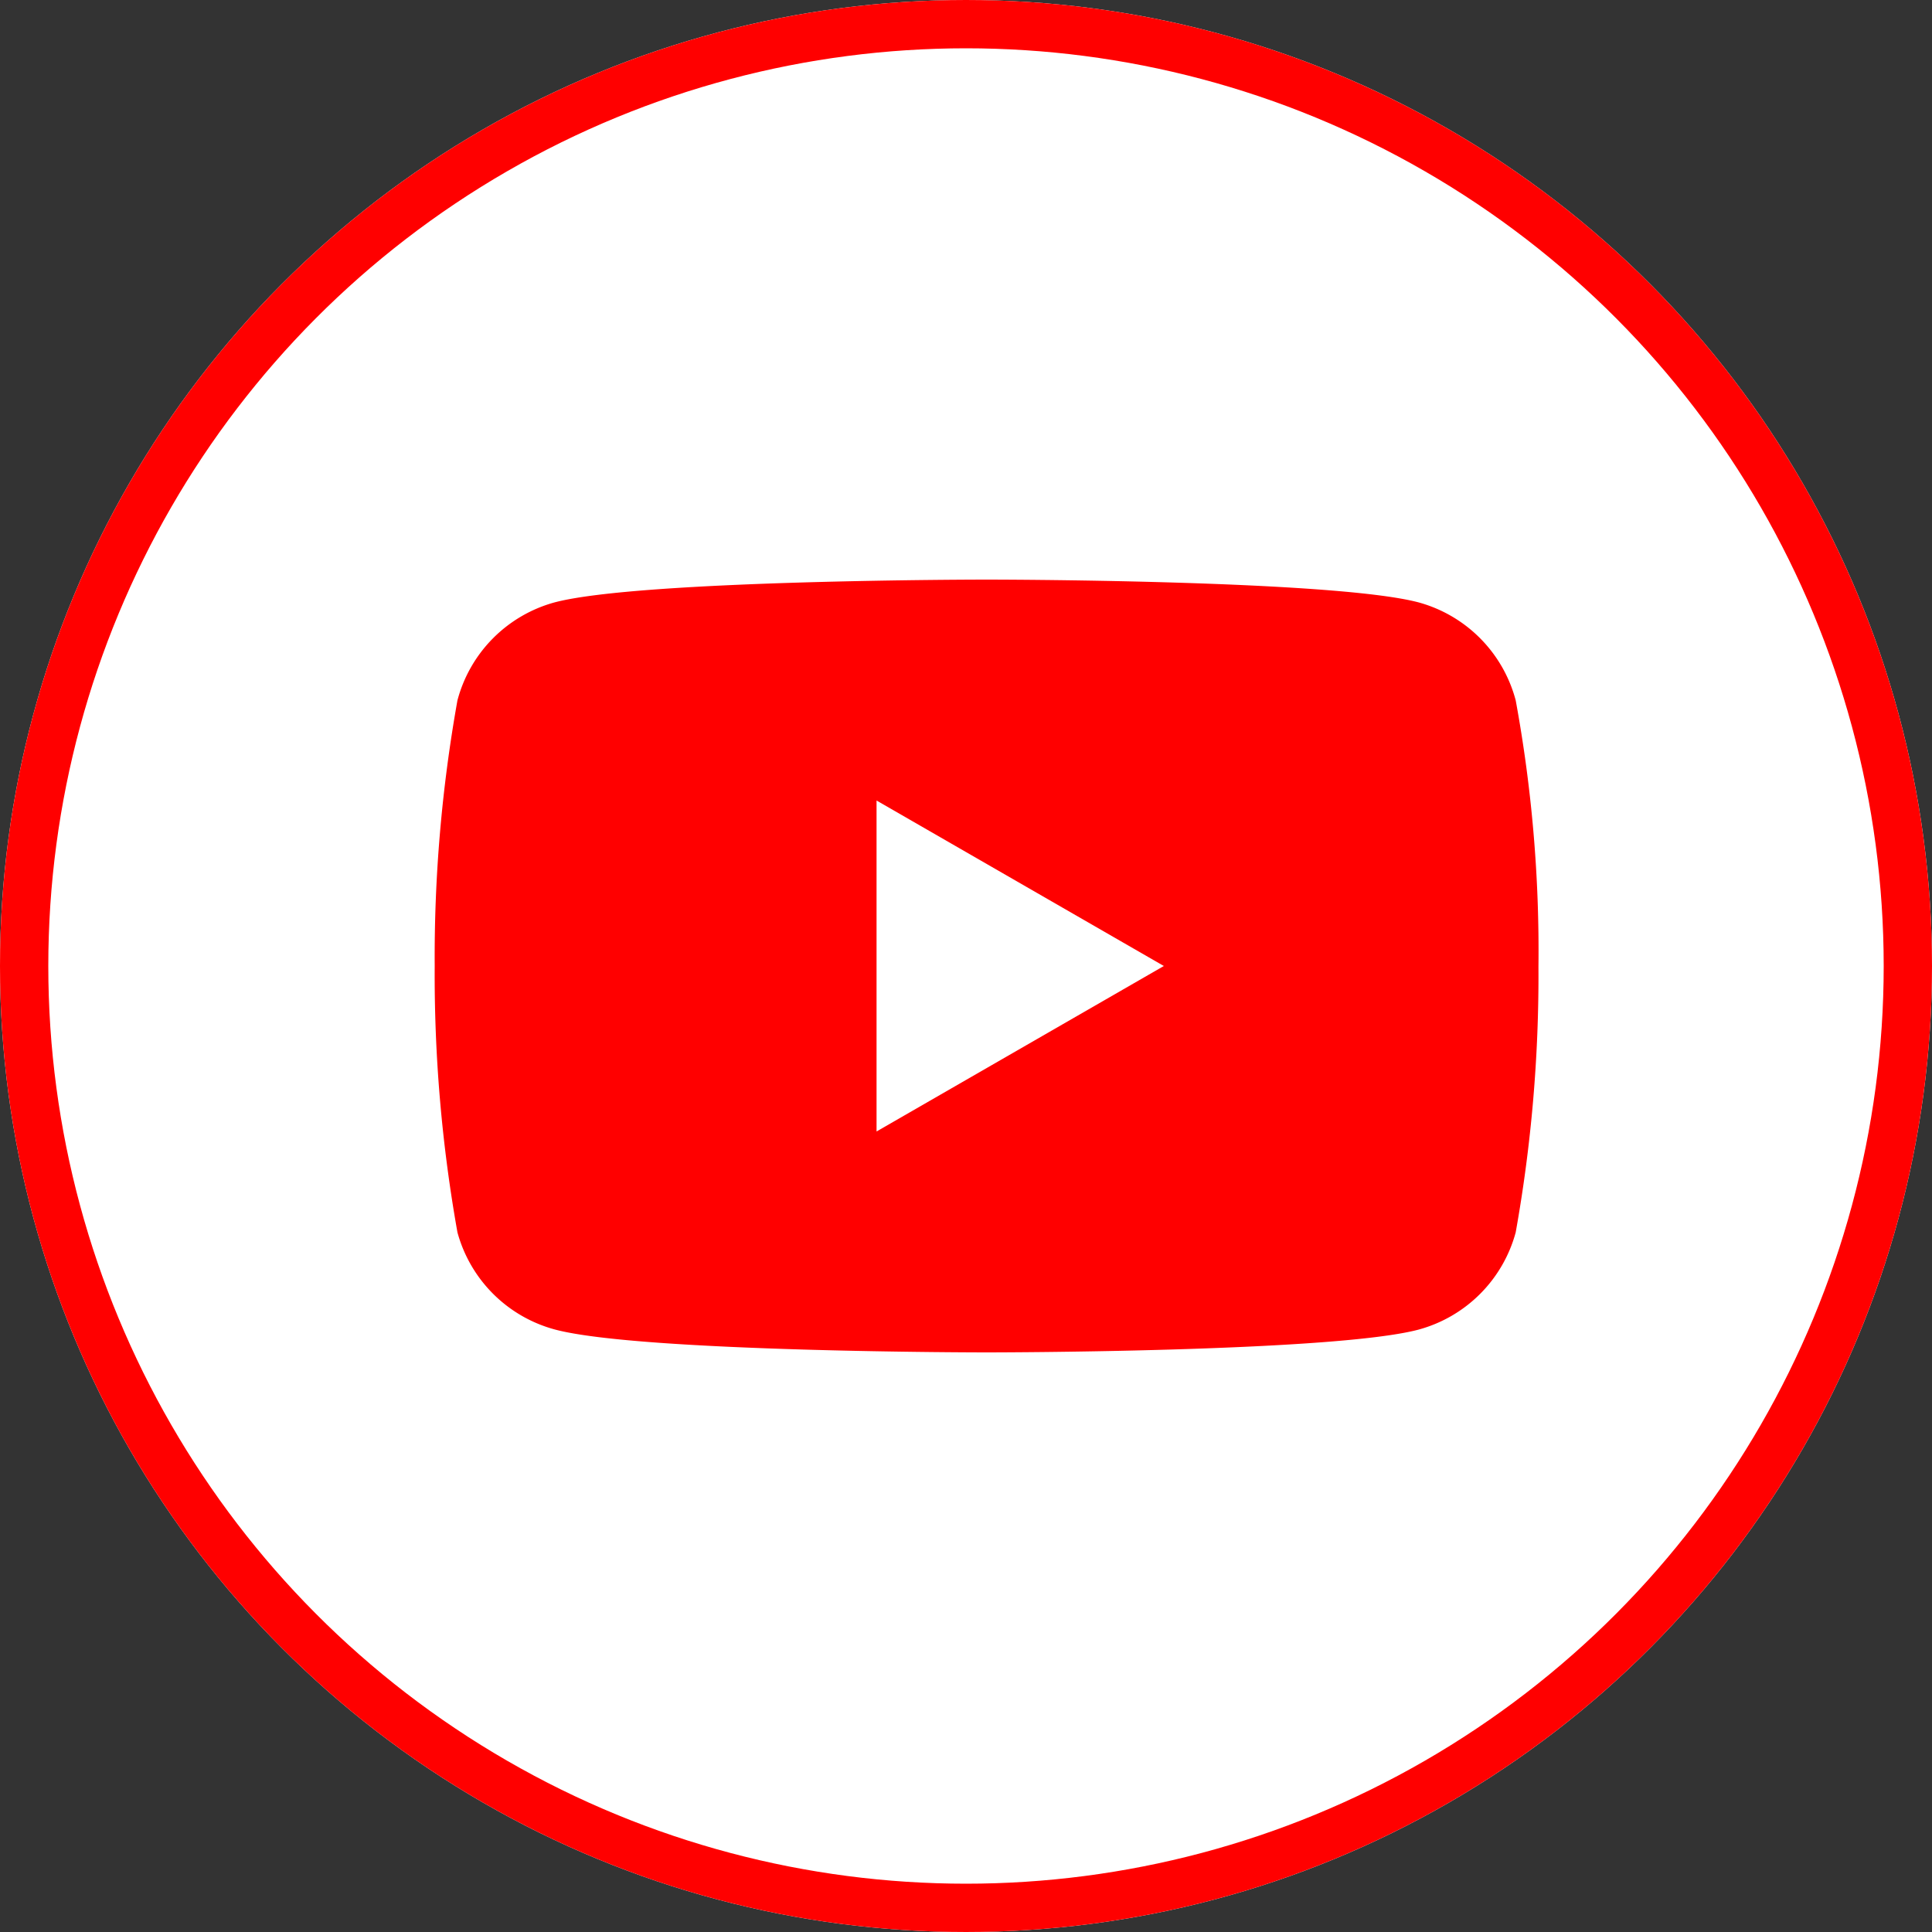
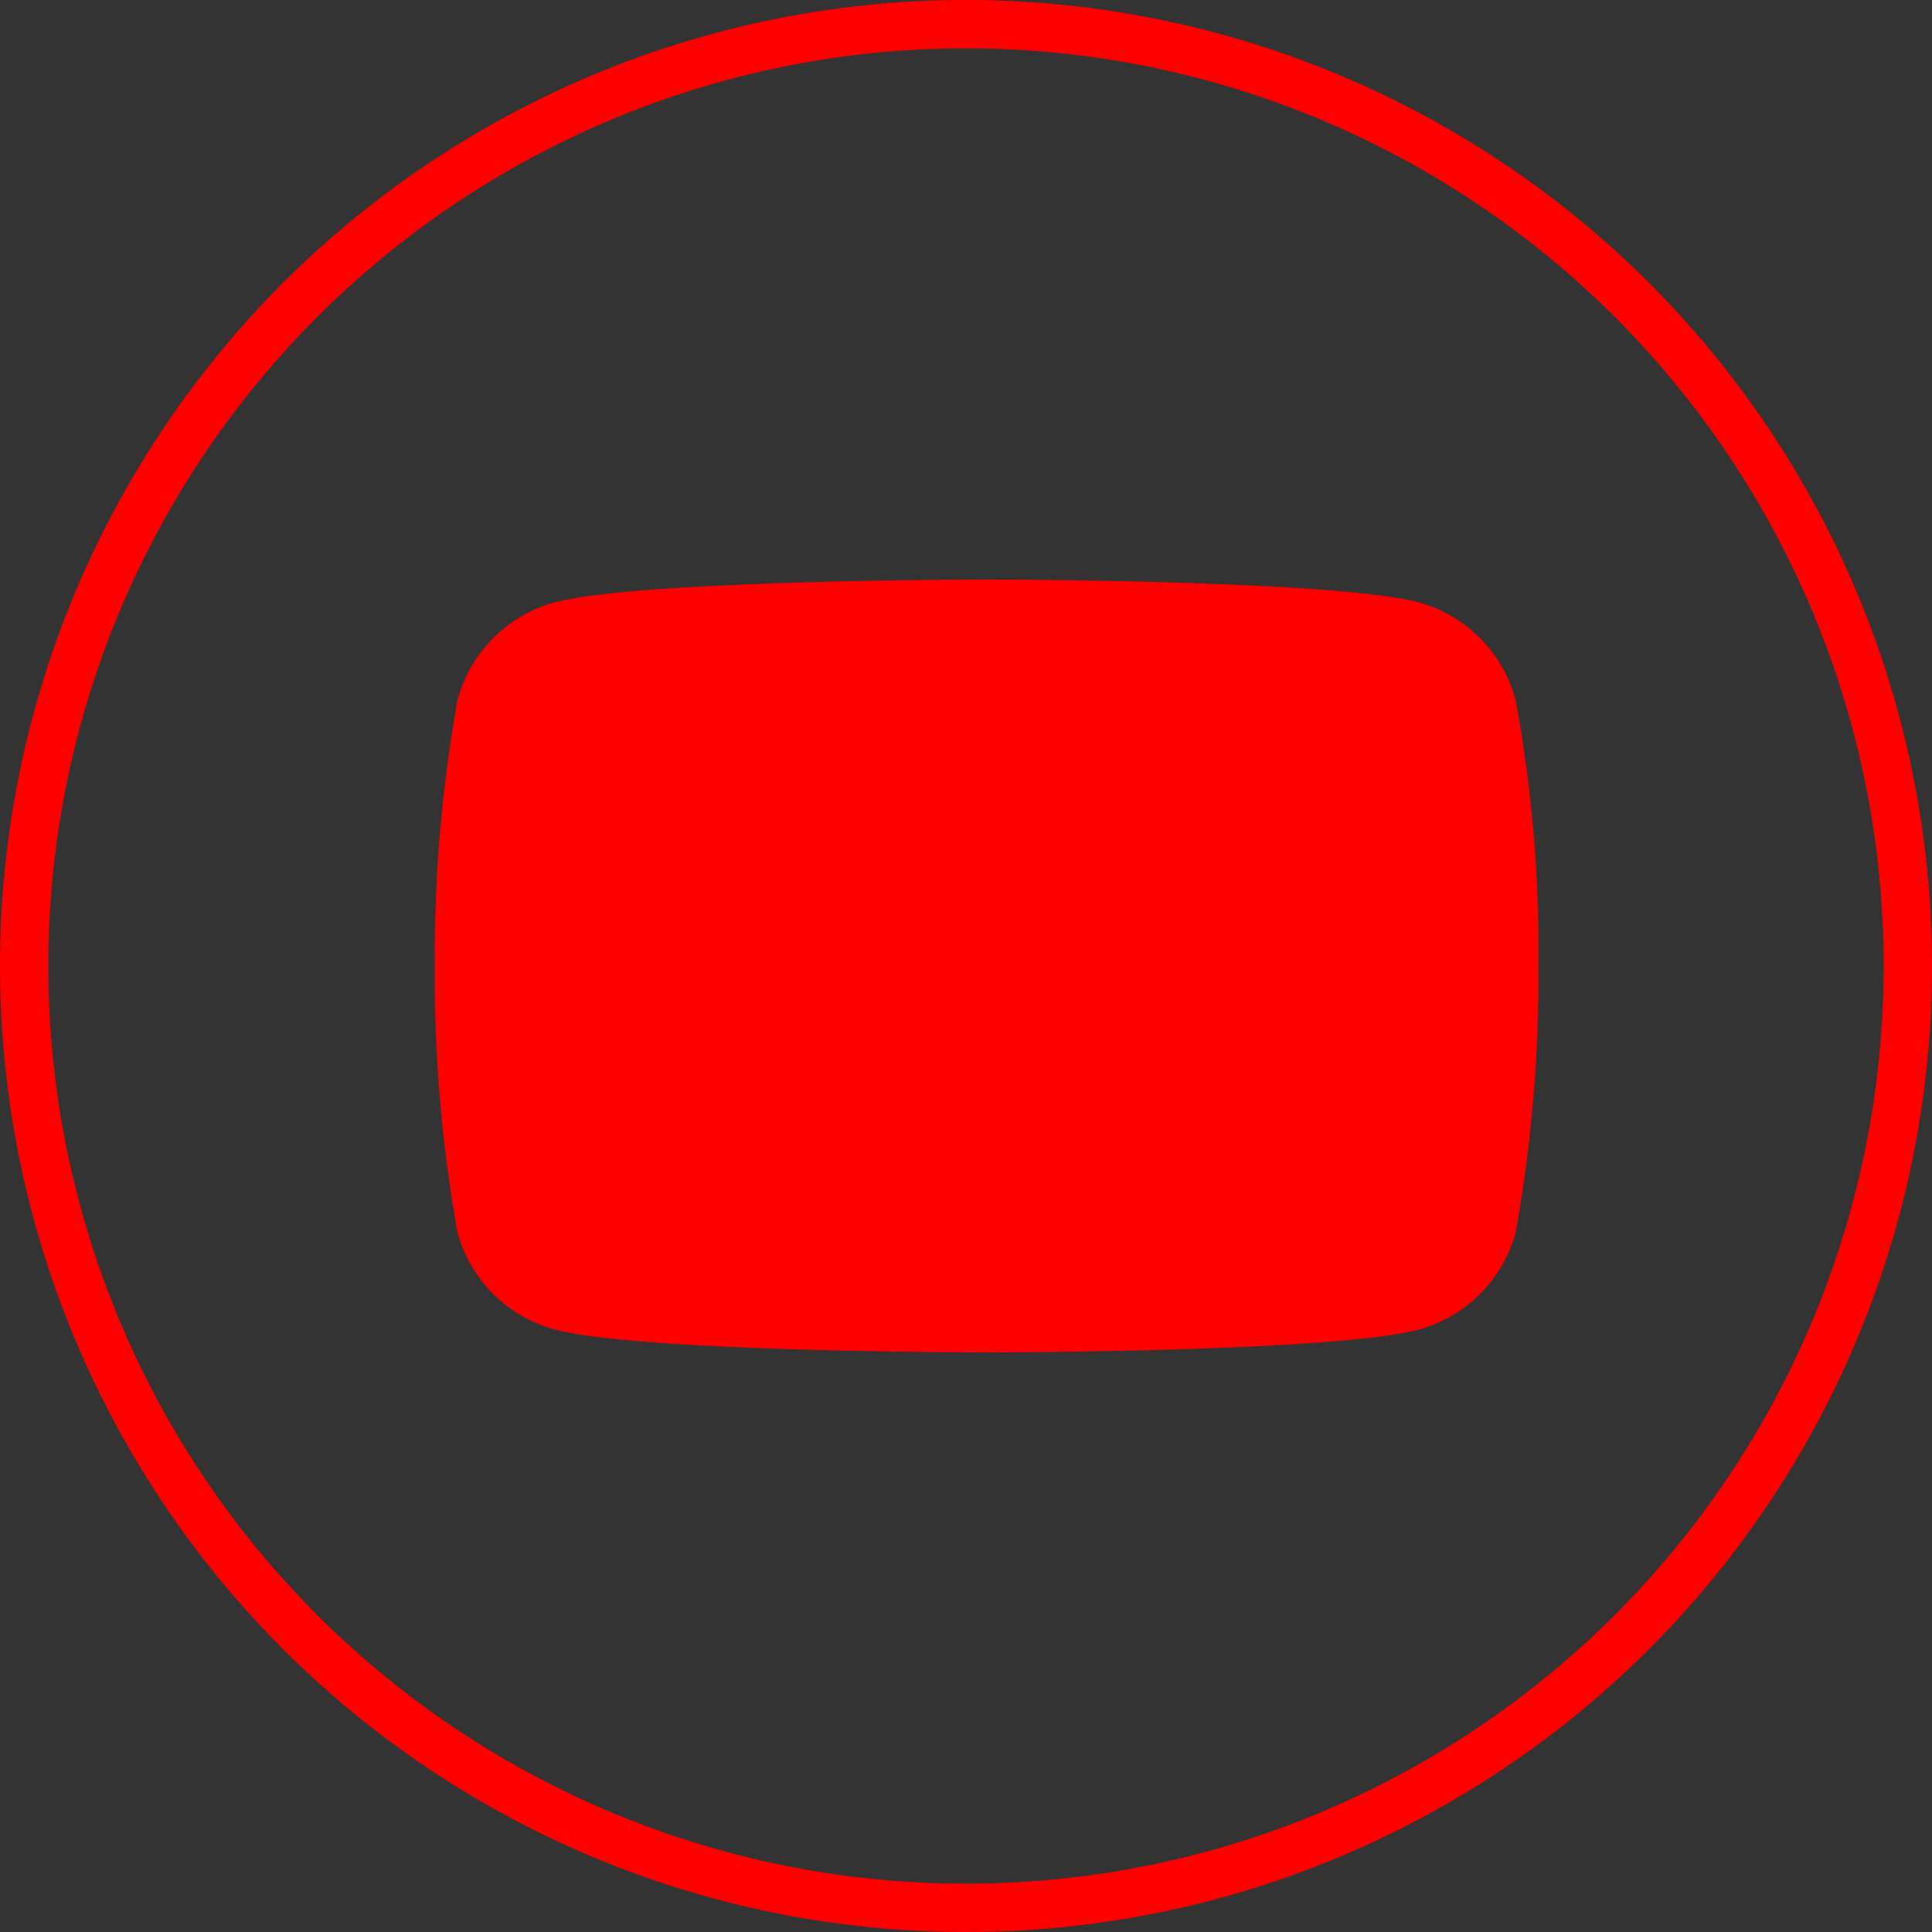
<svg xmlns="http://www.w3.org/2000/svg" width="40" height="40" viewBox="0 0 40 40">
  <rect x="0" y="0" width="40" height="40" fill="#333333" stroke="none" />
  <g id="グループ_63" data-name="グループ 63" transform="translate(-1052 -6430)">
    <g id="楕円形_4" data-name="楕円形 4" transform="translate(1052 6430)" fill="#fff" stroke="red" stroke-width="1">
-       <circle cx="20" cy="20" r="20" stroke="none" />
      <circle cx="20" cy="20" r="19.5" fill="none" />
    </g>
    <g id="グループ_58" data-name="グループ 58" transform="translate(1061 6442)">
      <path id="パス_121" data-name="パス 121" d="M22.381,2.5A2.861,2.861,0,0,0,20.367.471C18.579,0,11.426,0,11.426,0S4.273,0,2.485.471A2.861,2.861,0,0,0,.471,2.5,30.168,30.168,0,0,0,0,8a30.336,30.336,0,0,0,.471,5.515A2.861,2.861,0,0,0,2.5,15.529C4.292,16,11.426,16,11.426,16s7.153,0,8.941-.471a2.861,2.861,0,0,0,2.014-2.014,30.168,30.168,0,0,0,.471-5.5A28.645,28.645,0,0,0,22.381,2.5Z" transform="translate(0)" fill="red" />
-       <path id="パス_122" data-name="パス 122" d="M48.6,31.152l5.948-3.426L48.6,24.3Z" transform="translate(-39.452 -19.726)" fill="#fff" />
    </g>
  </g>
</svg>